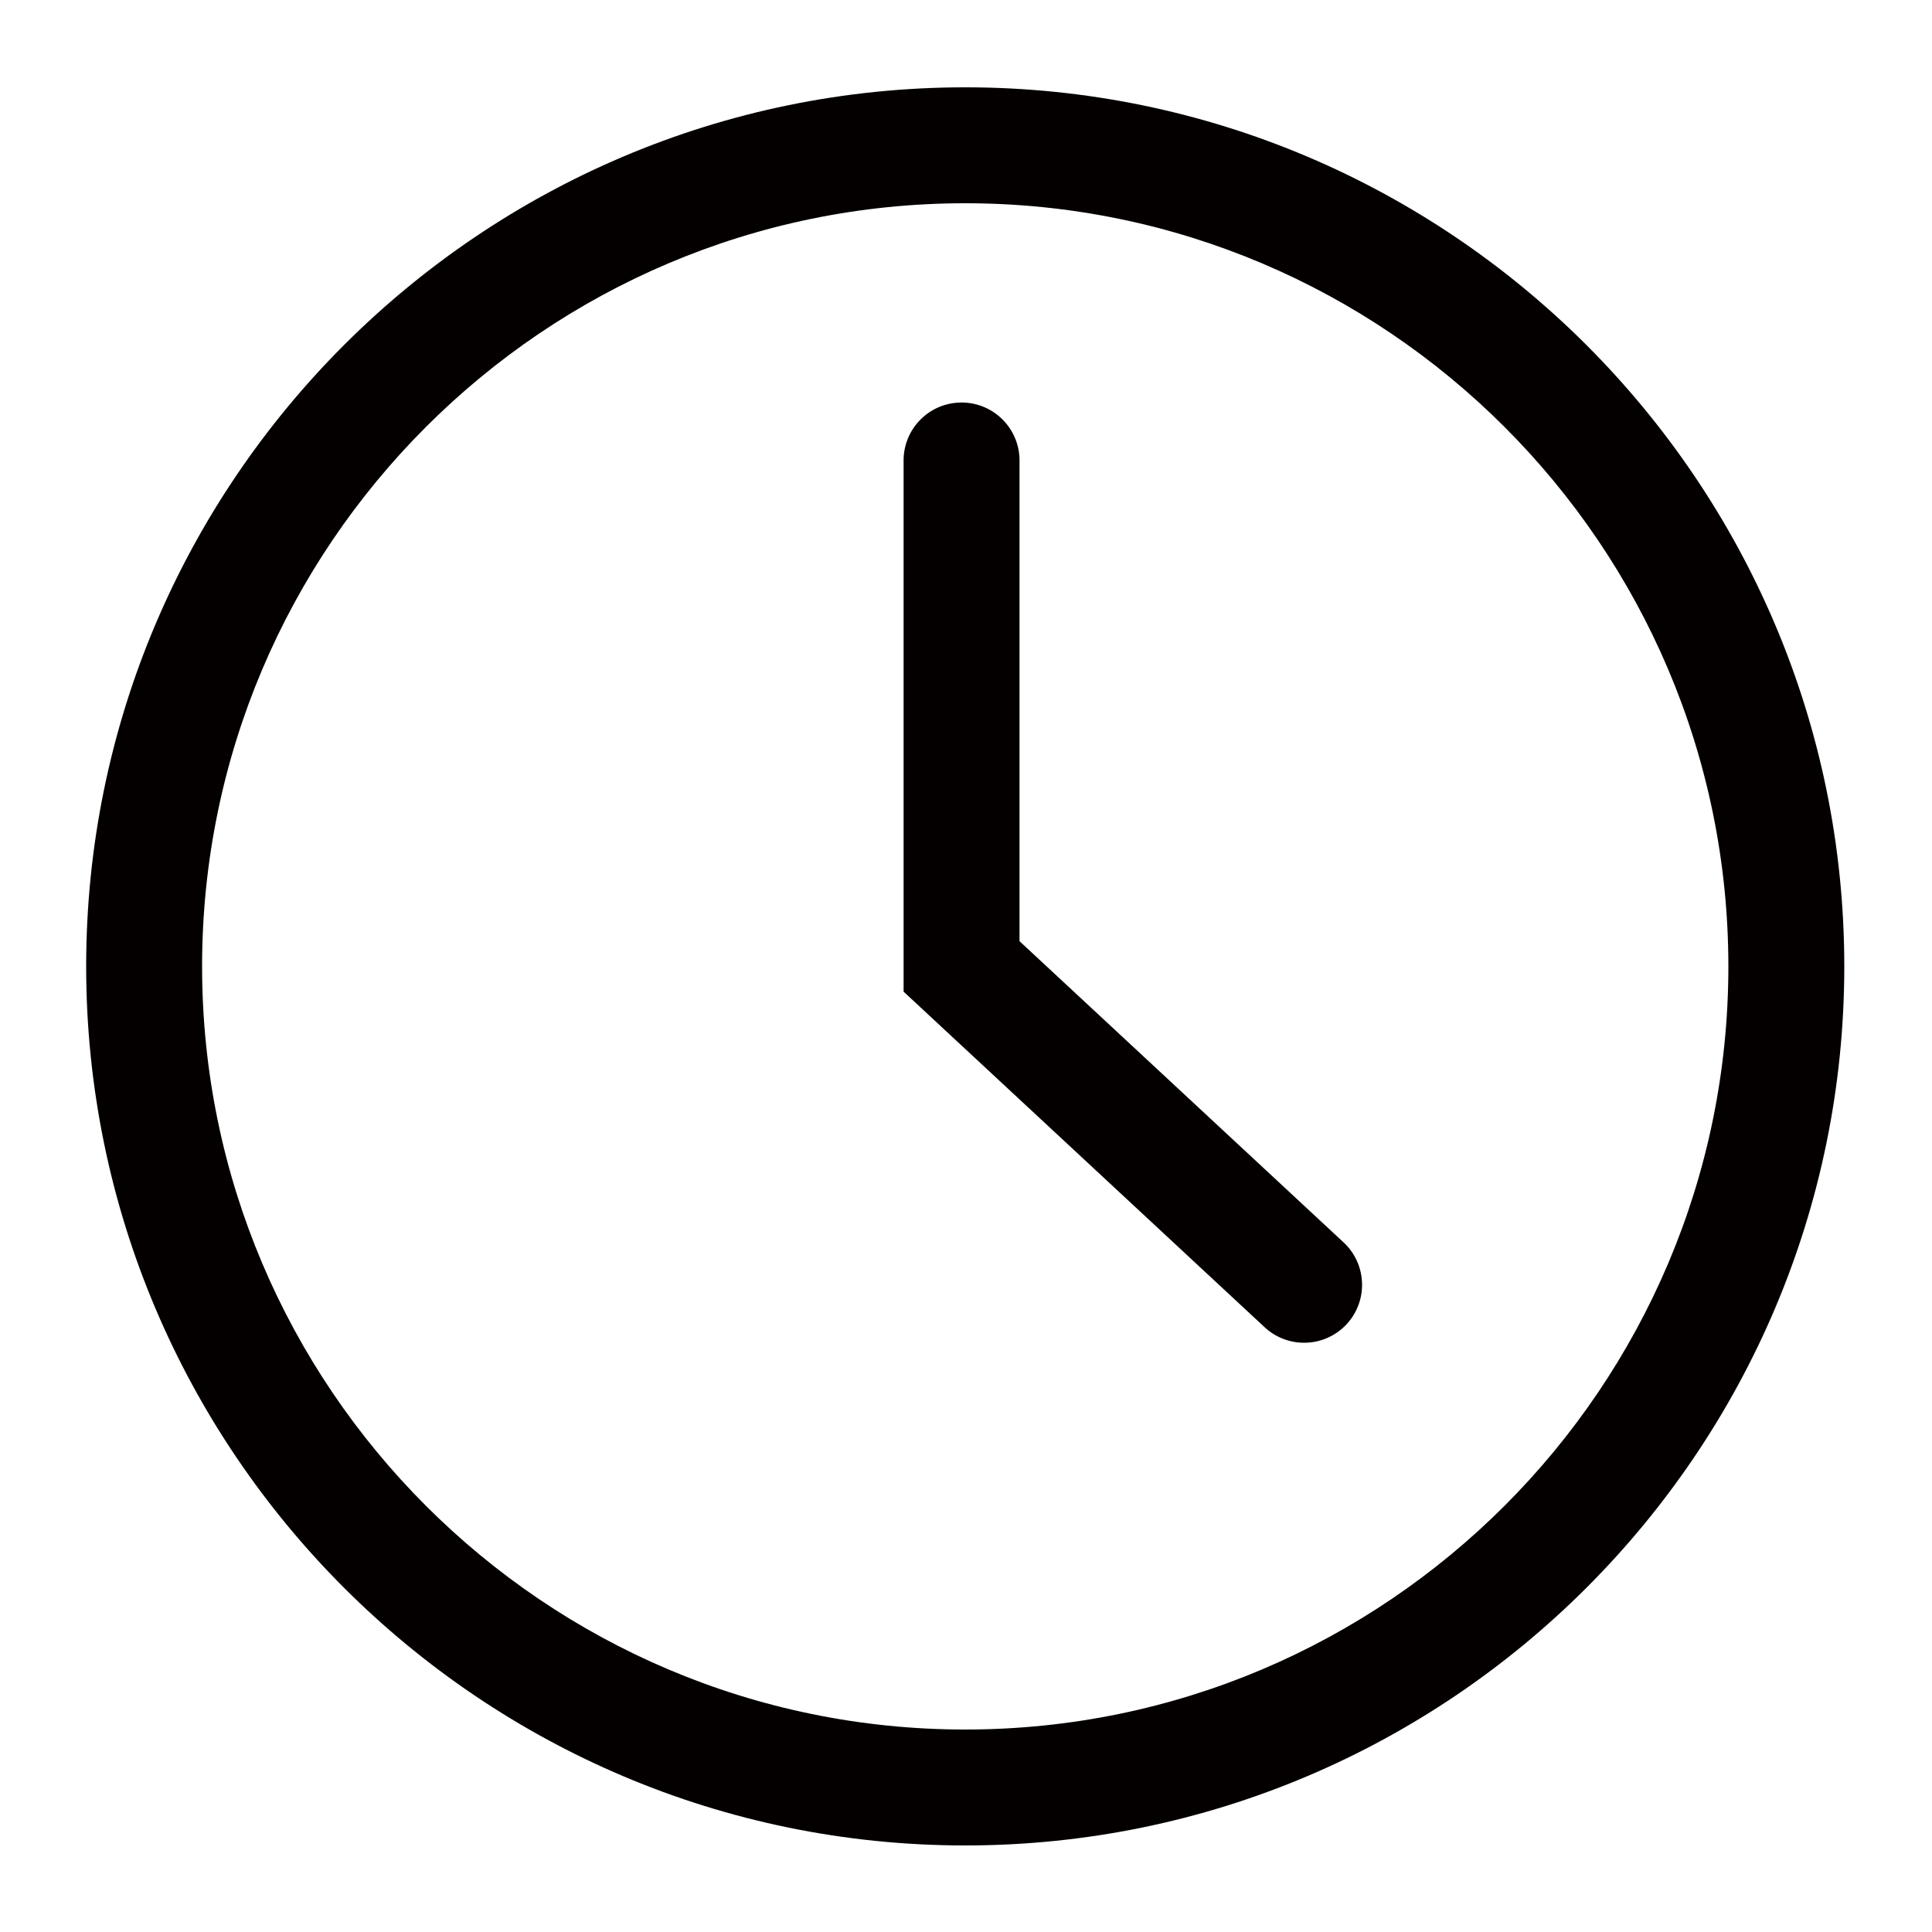
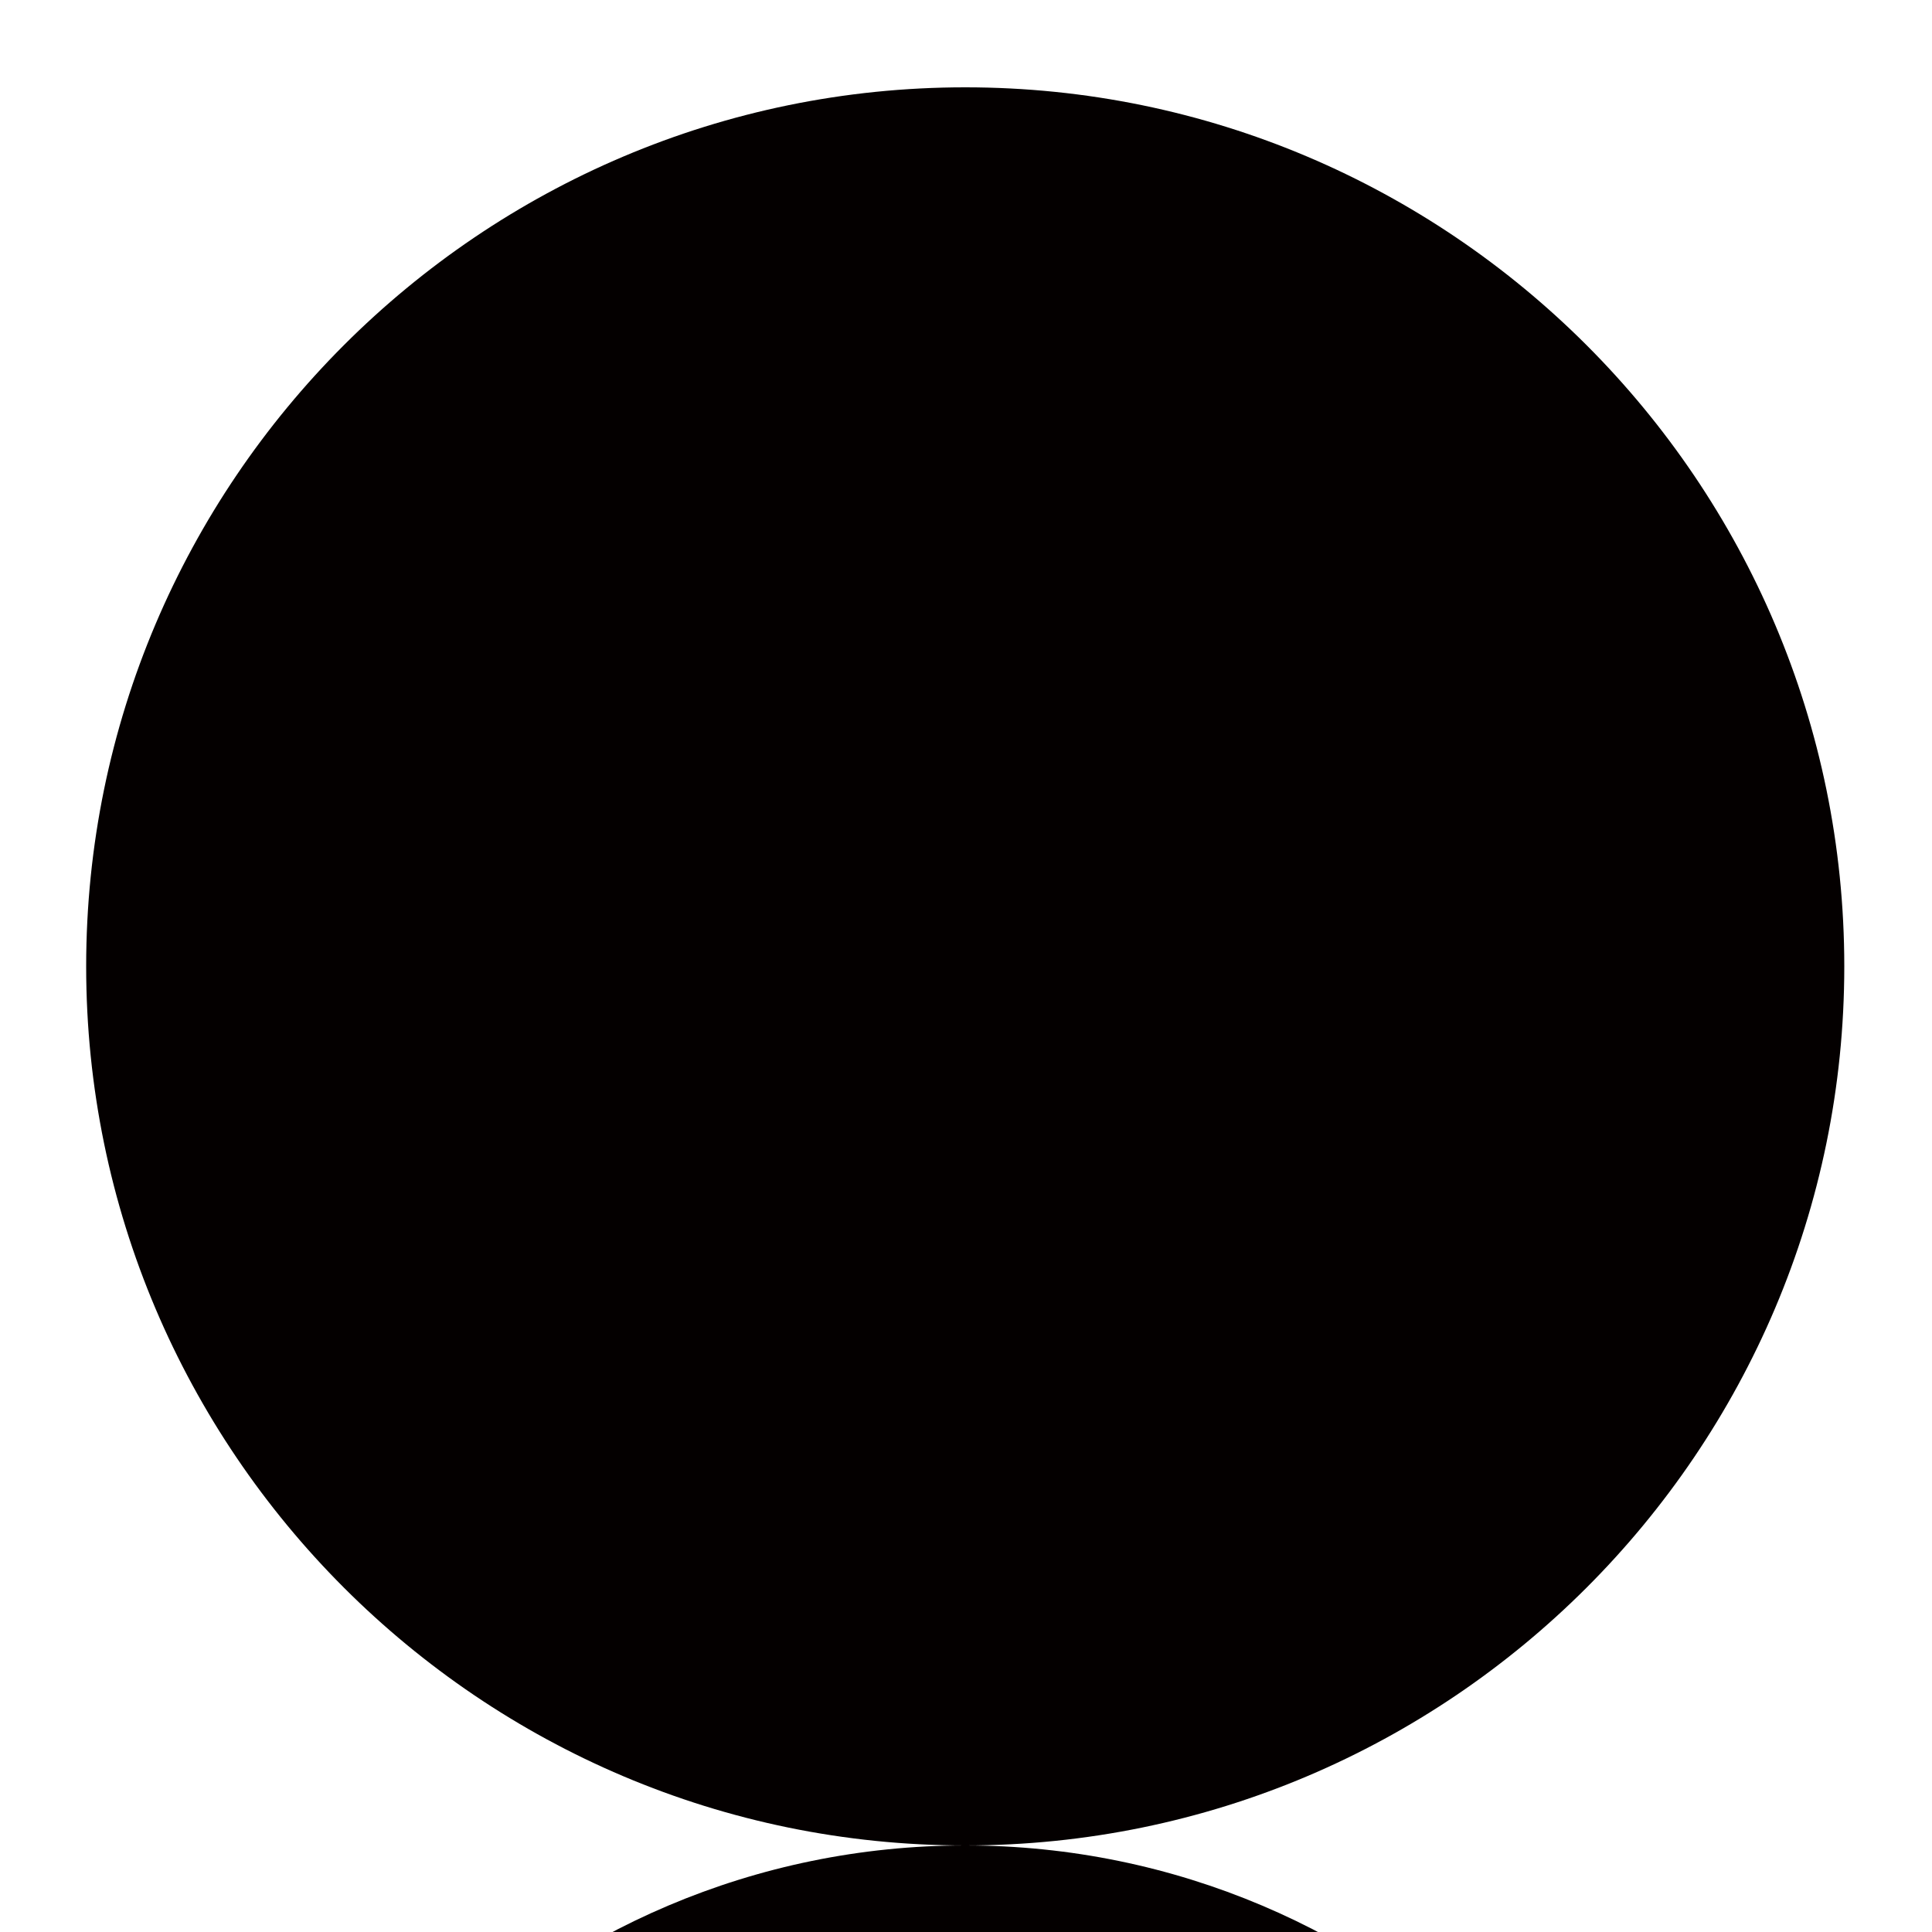
<svg xmlns="http://www.w3.org/2000/svg" t="1709618598453" class="icon" viewBox="0 0 1024 1024" version="1.1" p-id="4108" width="32" height="32">
-   <path d="M511.59 978.125c-256.896 0-465.92-208.998-465.92-465.92 0-256.896 209.024-465.92 465.92-465.92s465.92 209.024 465.92 465.92c0 256.922-208.998 465.92-465.92 465.92z m0-870.4c-223.027 0-404.48 181.453-404.48 404.48s181.453 404.48 404.48 404.48 404.48-181.453 404.48-404.48-181.453-404.48-404.48-404.48z" fill="#040000" p-id="4109" />
-   <path d="M691.2 711.68c-7.475 0-15.002-2.714-20.915-8.218l-191.36-177.869V244.07c0-16.973 13.747-30.72 30.72-30.72s30.72 13.747 30.72 30.72v254.771l171.75 159.642c12.416 11.546 13.133 30.976 1.587 43.418A30.705 30.705 0 0 1 691.2 711.68z" fill="#040000" p-id="4110" />
+   <path d="M511.59 978.125c-256.896 0-465.92-208.998-465.92-465.92 0-256.896 209.024-465.92 465.92-465.92s465.92 209.024 465.92 465.92c0 256.922-208.998 465.92-465.92 465.92z c-223.027 0-404.48 181.453-404.48 404.48s181.453 404.48 404.48 404.48 404.48-181.453 404.48-404.48-181.453-404.48-404.48-404.48z" fill="#040000" p-id="4109" />
</svg>